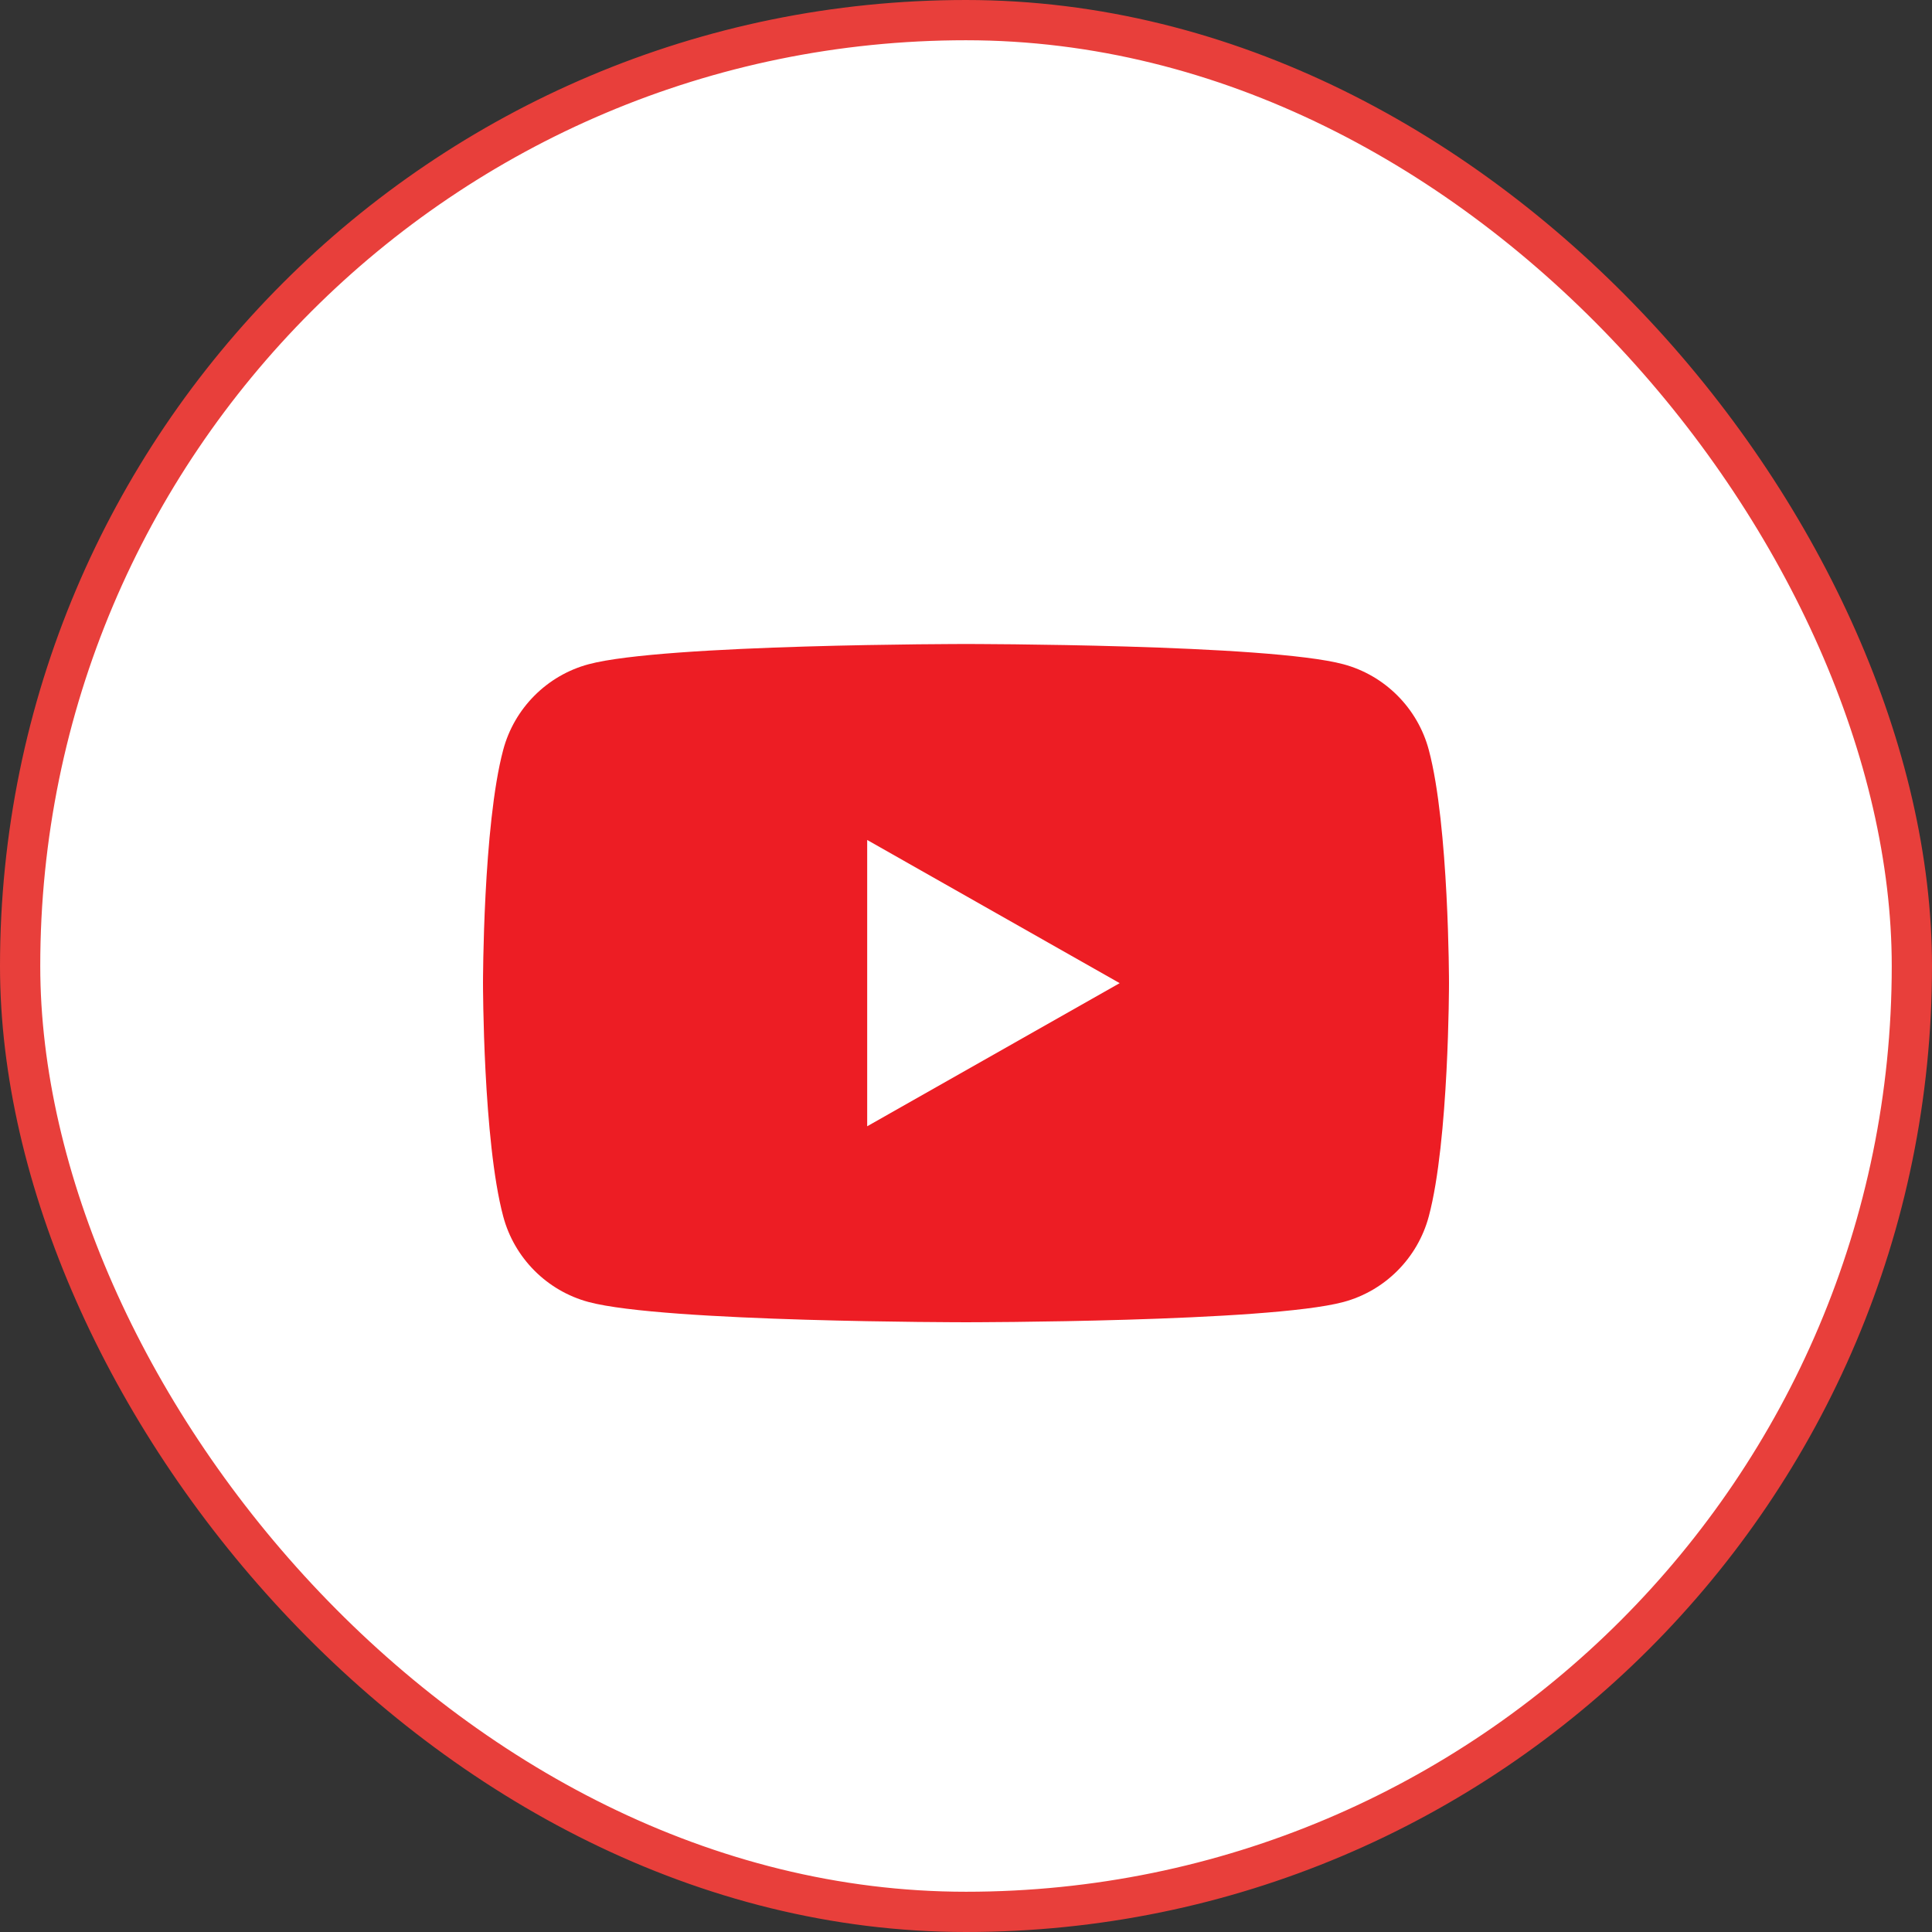
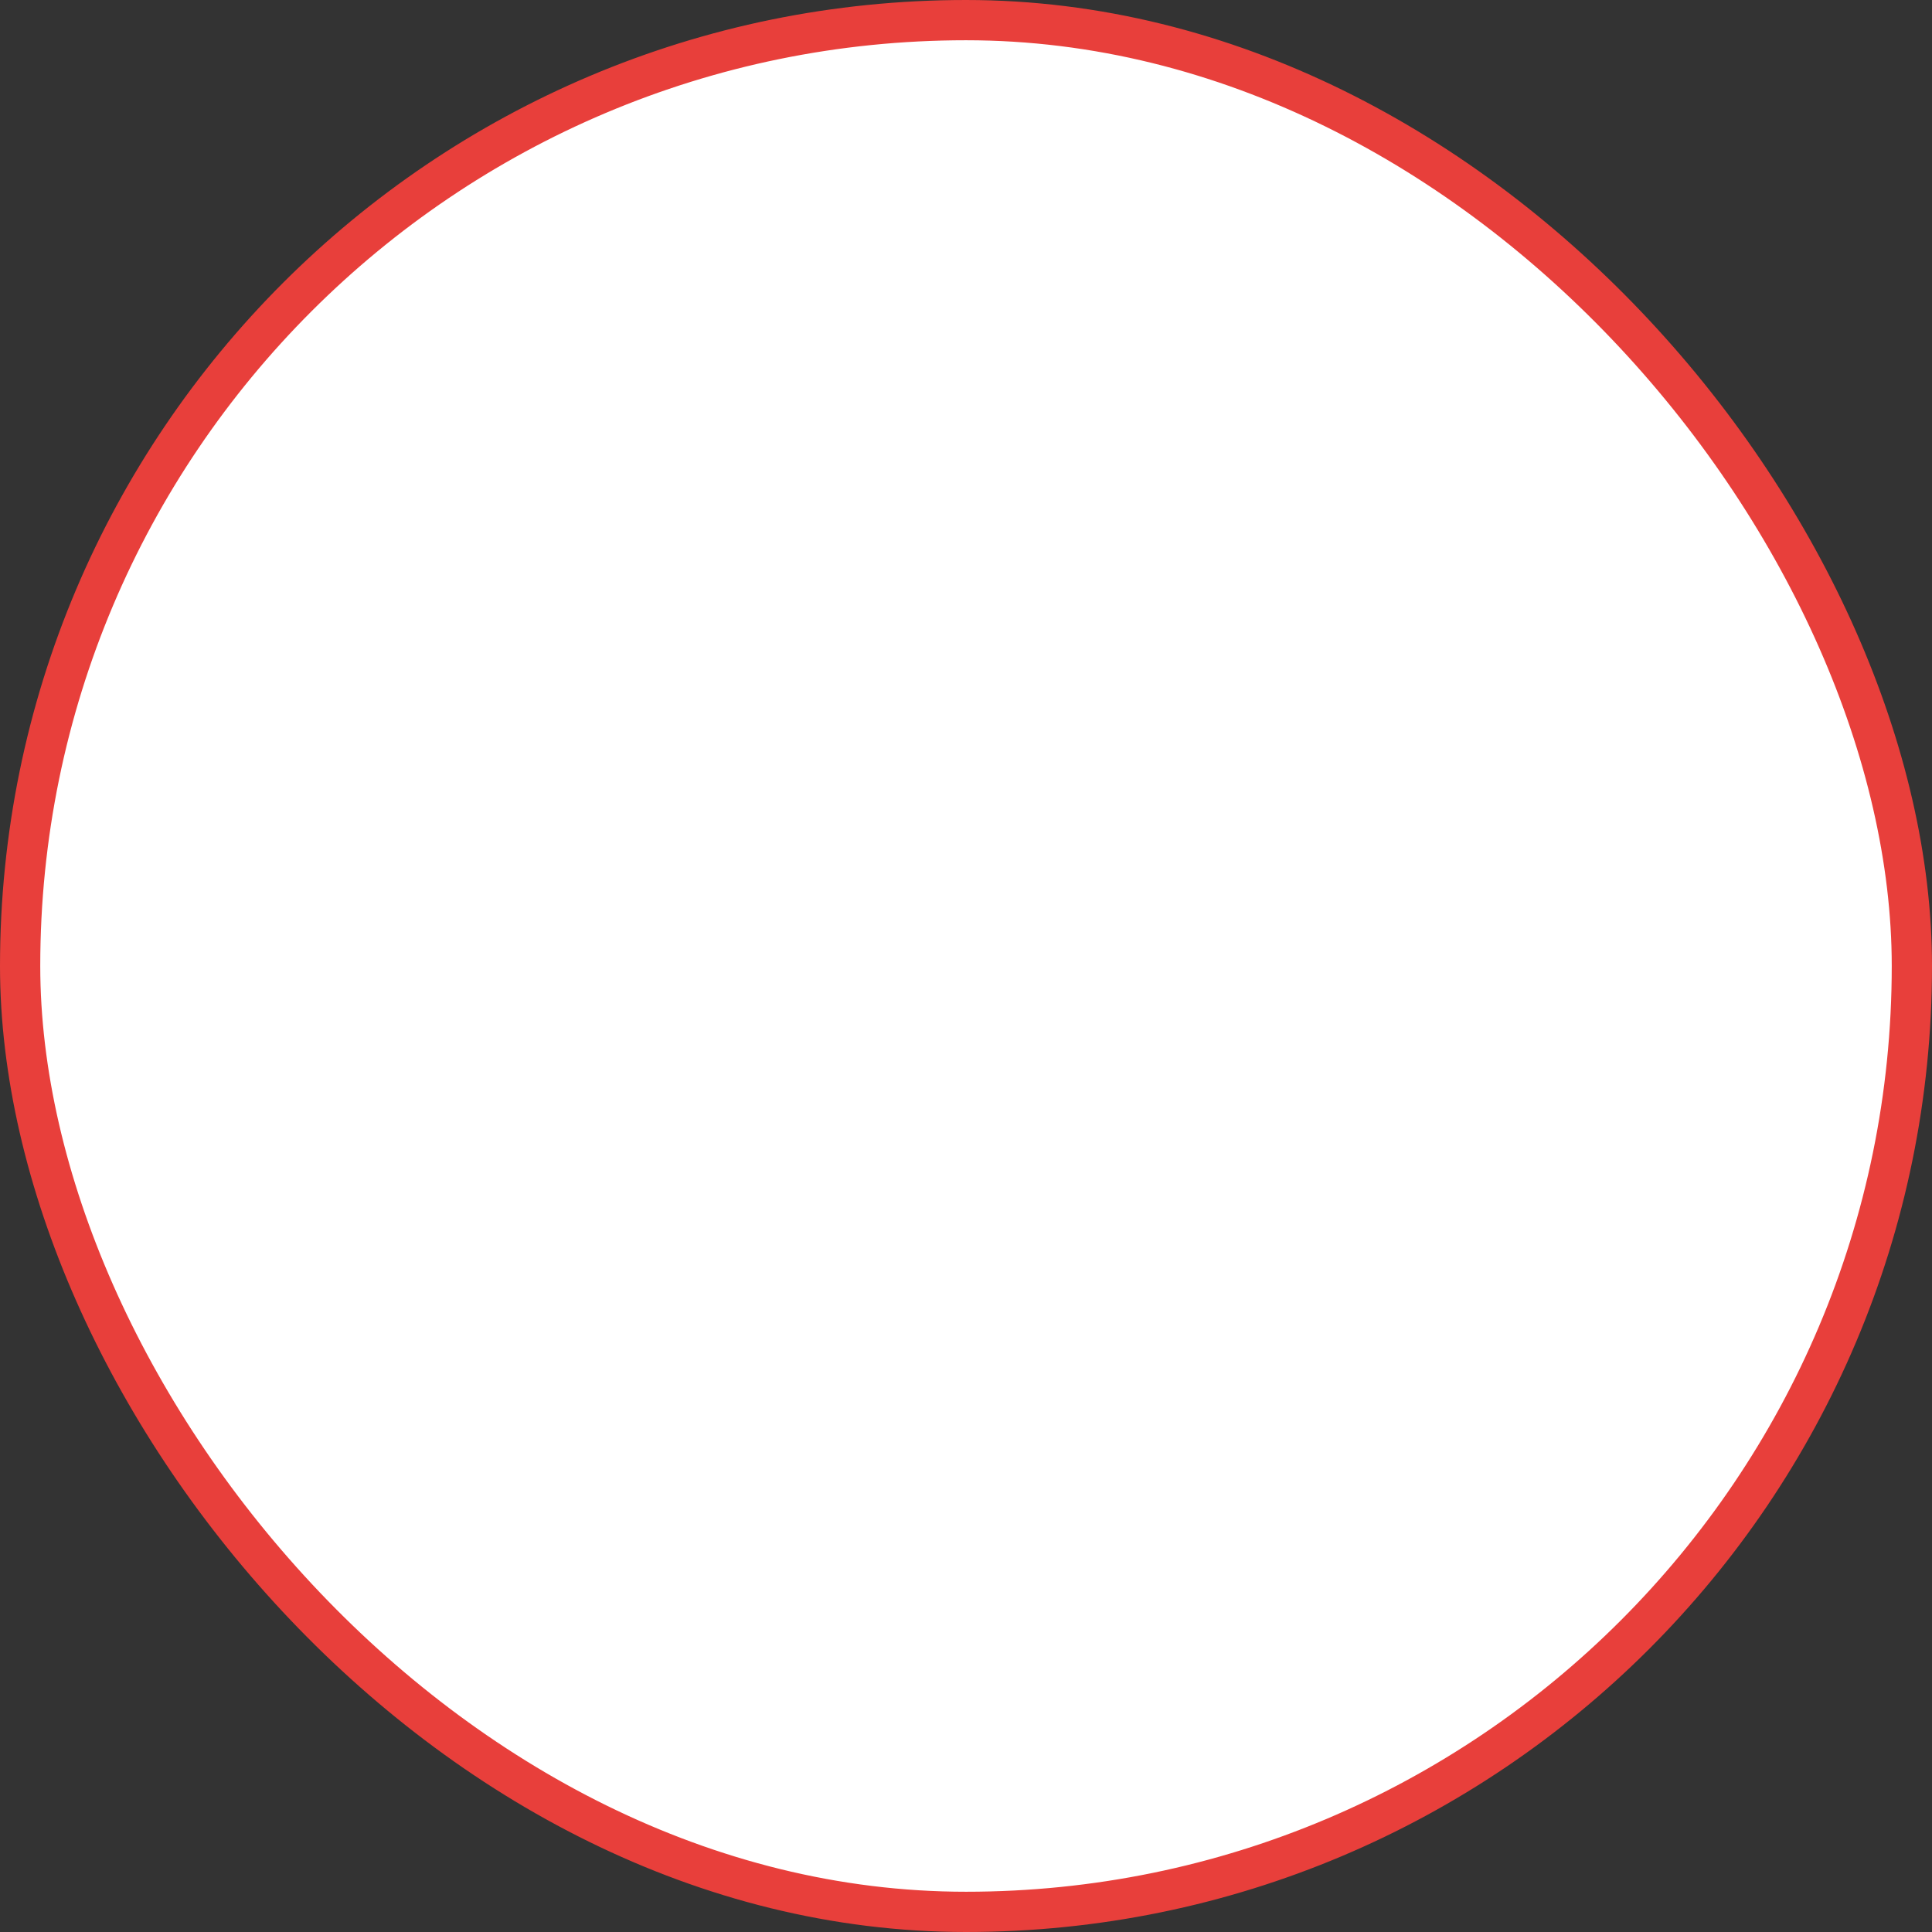
<svg xmlns="http://www.w3.org/2000/svg" width="48" height="48" viewBox="0 0 48 48" fill="none">
  <rect x="0" y="0" width="48" height="48" fill="#333333" stroke="none" />
  <rect x="0.5" y="0.5" width="47" height="47" rx="23.5" fill="white" />
  <rect x="0.5" y="0.5" width="47" height="47" rx="23.5" stroke="#E83F3B" />
  <g clip-path="url(#clip0_669_6086)">
-     <path d="M35.498 18.631C35.222 17.596 34.409 16.78 33.377 16.503C31.505 16 24 16 24 16C24 16 16.495 16 14.623 16.503C13.591 16.78 12.777 17.596 12.502 18.631C12 20.509 12 24.425 12 24.425C12 24.425 12 28.342 12.502 30.22C12.777 31.256 13.591 32.071 14.623 32.348C16.495 32.851 24 32.851 24 32.851C24 32.851 31.505 32.851 33.377 32.348C34.409 32.071 35.222 31.256 35.498 30.22C36 28.342 36 24.425 36 24.425C36 24.425 36 20.509 35.498 18.631Z" fill="#ED1D24" />
    <path d="M21.545 27.982L27.818 24.426L21.545 20.869V27.982Z" fill="white" />
  </g>
  <defs>
    <clipPath id="clip0_669_6086">
      <rect width="24" height="16.851" fill="white" transform="translate(12 16)" />
    </clipPath>
  </defs>
</svg>